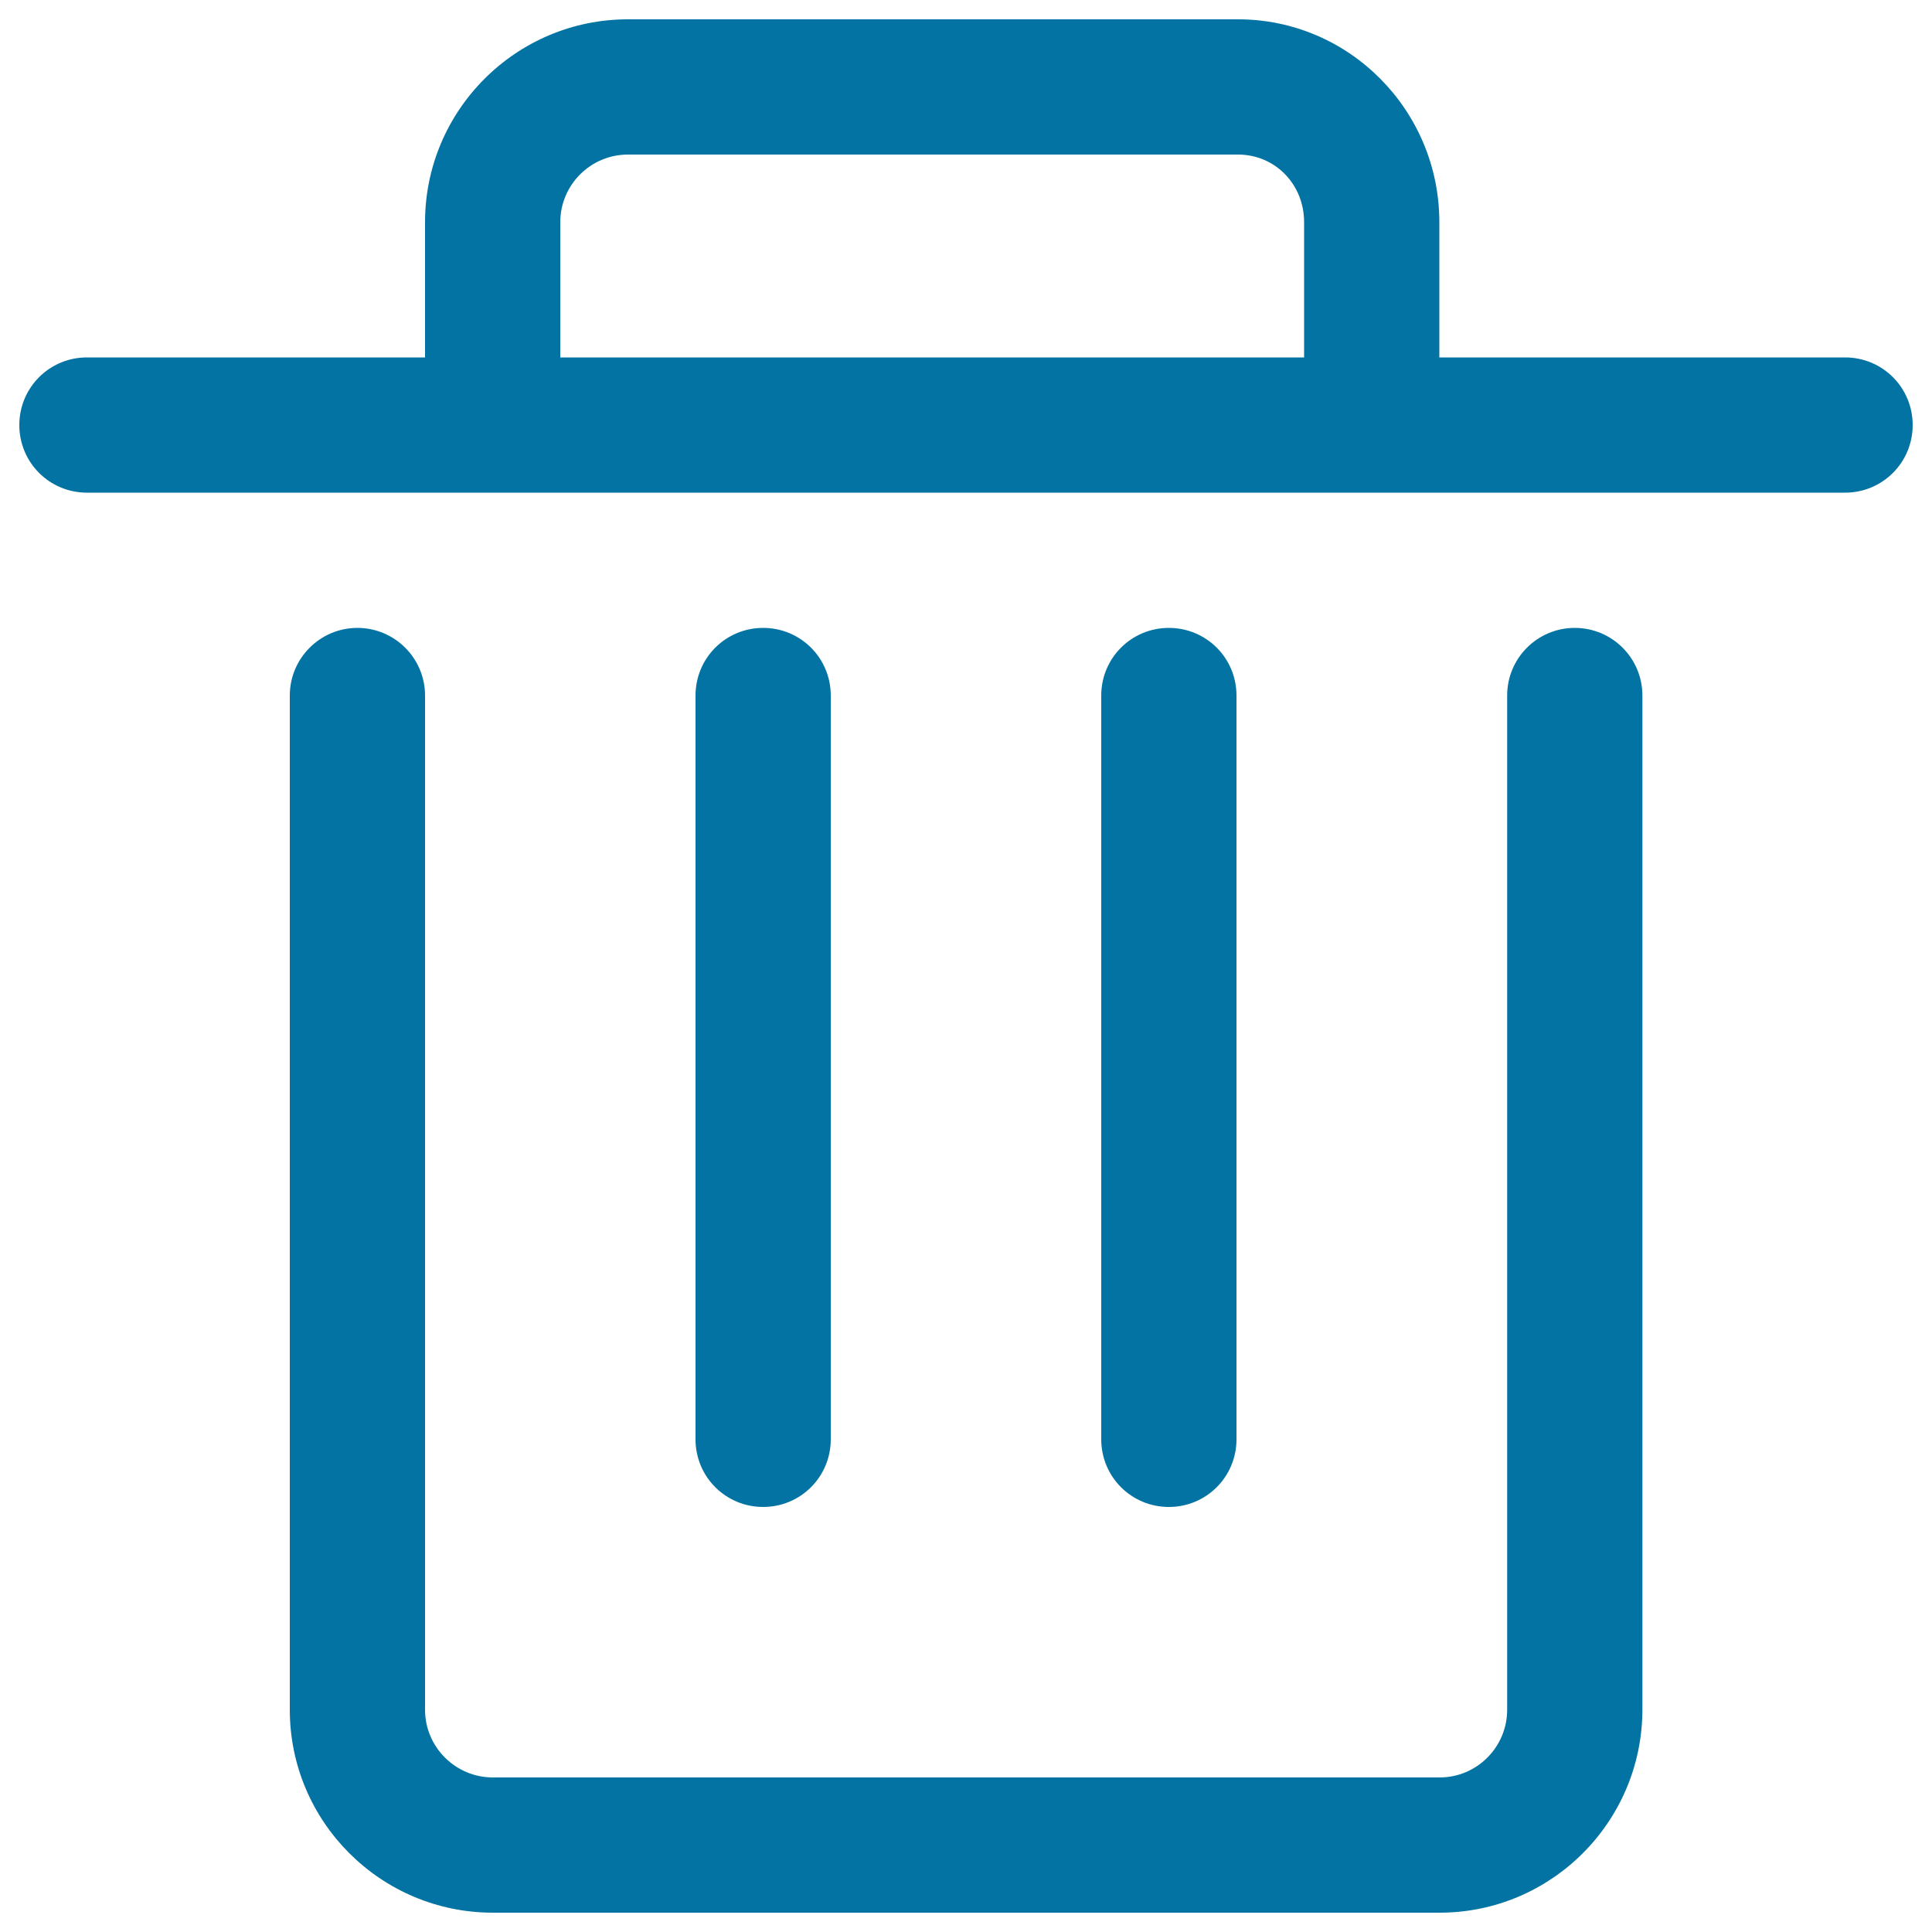
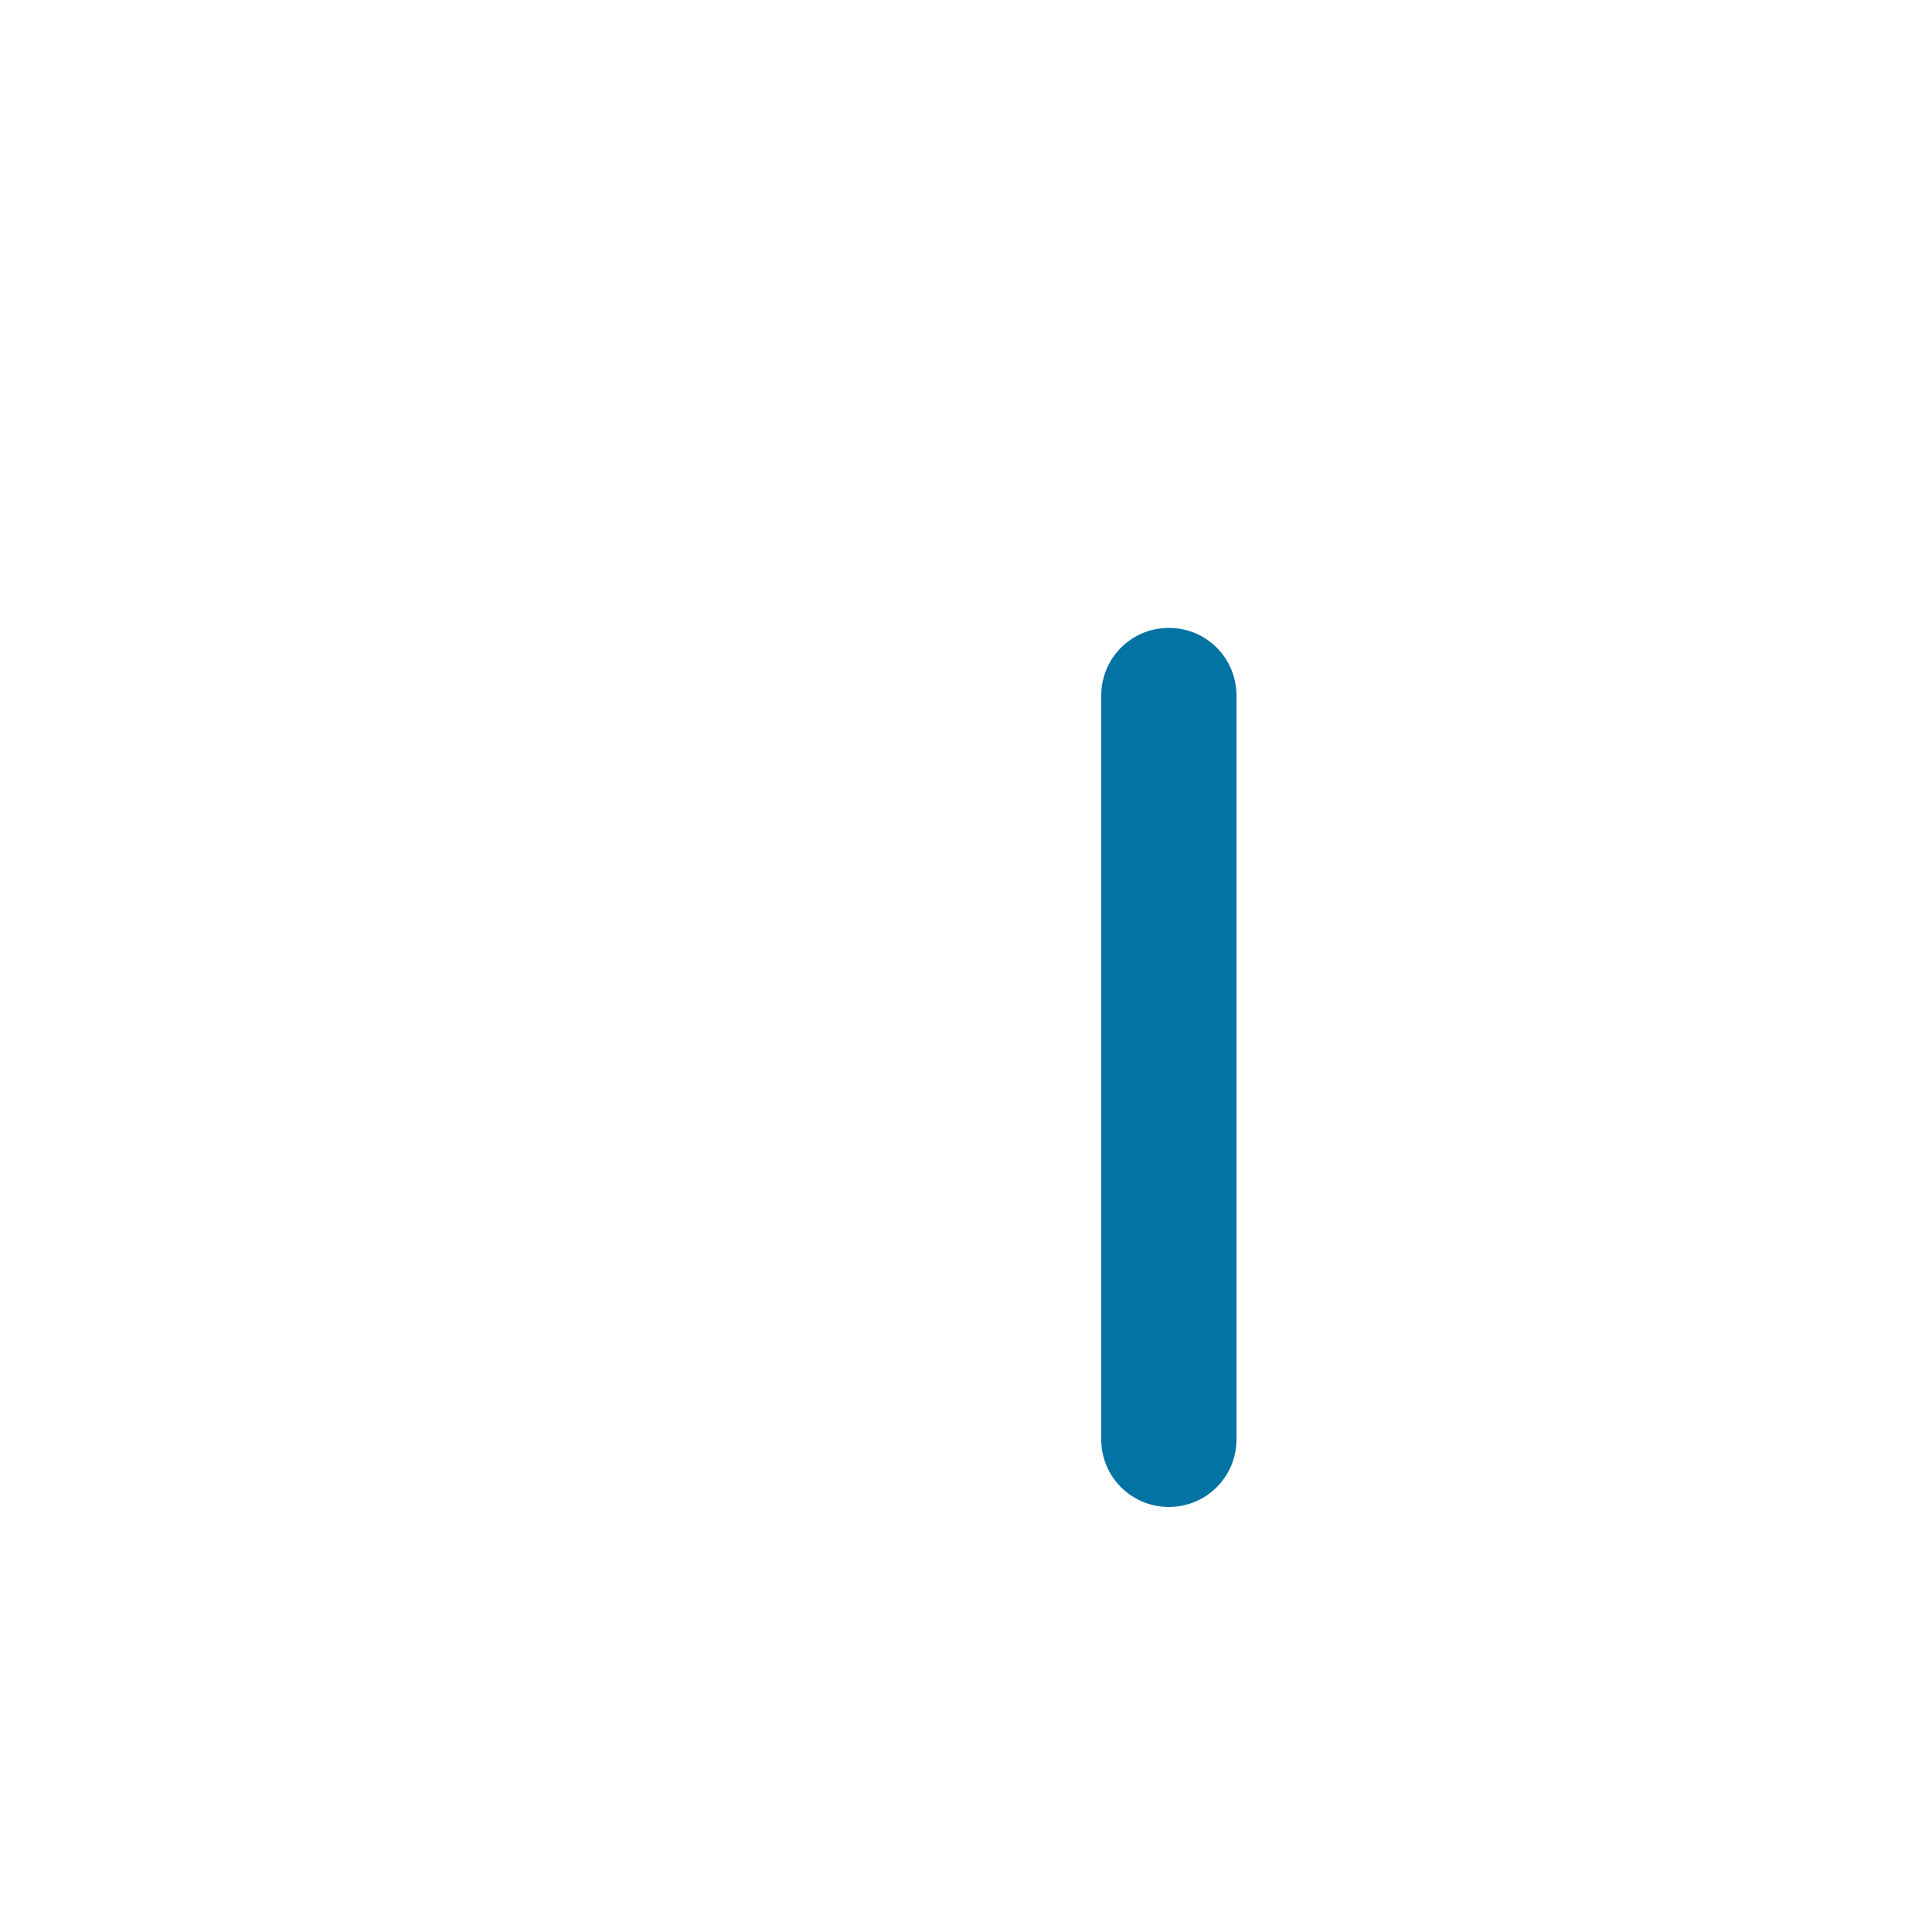
<svg xmlns="http://www.w3.org/2000/svg" viewBox="0 0 1000 1000" style="fill:#0273a2">
  <title>Delete SVG icon</title>
  <path d="M605,780c-19.4,0-35-15.6-35-35V360c0-19.4,15.6-35,35-35s35,15.6,35,35v385C640,764.4,624.4,780,605,780z" />
-   <path d="M395,780c-19.4,0-35-15.6-35-35V360c0-19.4,15.6-35,35-35s35,15.6,35,35v385C430,764.4,414.4,780,395,780z" />
-   <path d="M955,185H745v-70c0-57.9-46.7-105-104.2-105H325c-57.9,0-105,47.1-105,105v70H45c-19.4,0-35,15.6-35,35s15.6,35,35,35h910c19.4,0,35-15.6,35-35S974.4,185,955,185z M290,115c0-19.3,15.7-35,35-35h315.8C660,80,675,95.4,675,115v70H290V115z" />
-   <path d="M745.1,990H255.1C197.1,990,150,942.9,150,885V360c0-19.3,15.7-35,35-35s35,15.7,35,35v525c0,19.3,15.8,35,35.1,35h490.1c19.2,0,34.9-15.7,34.9-35V360c0-19.3,15.6-35,35-35s35,15.7,35,35v525C850,942.9,803,990,745.1,990z" />
</svg>